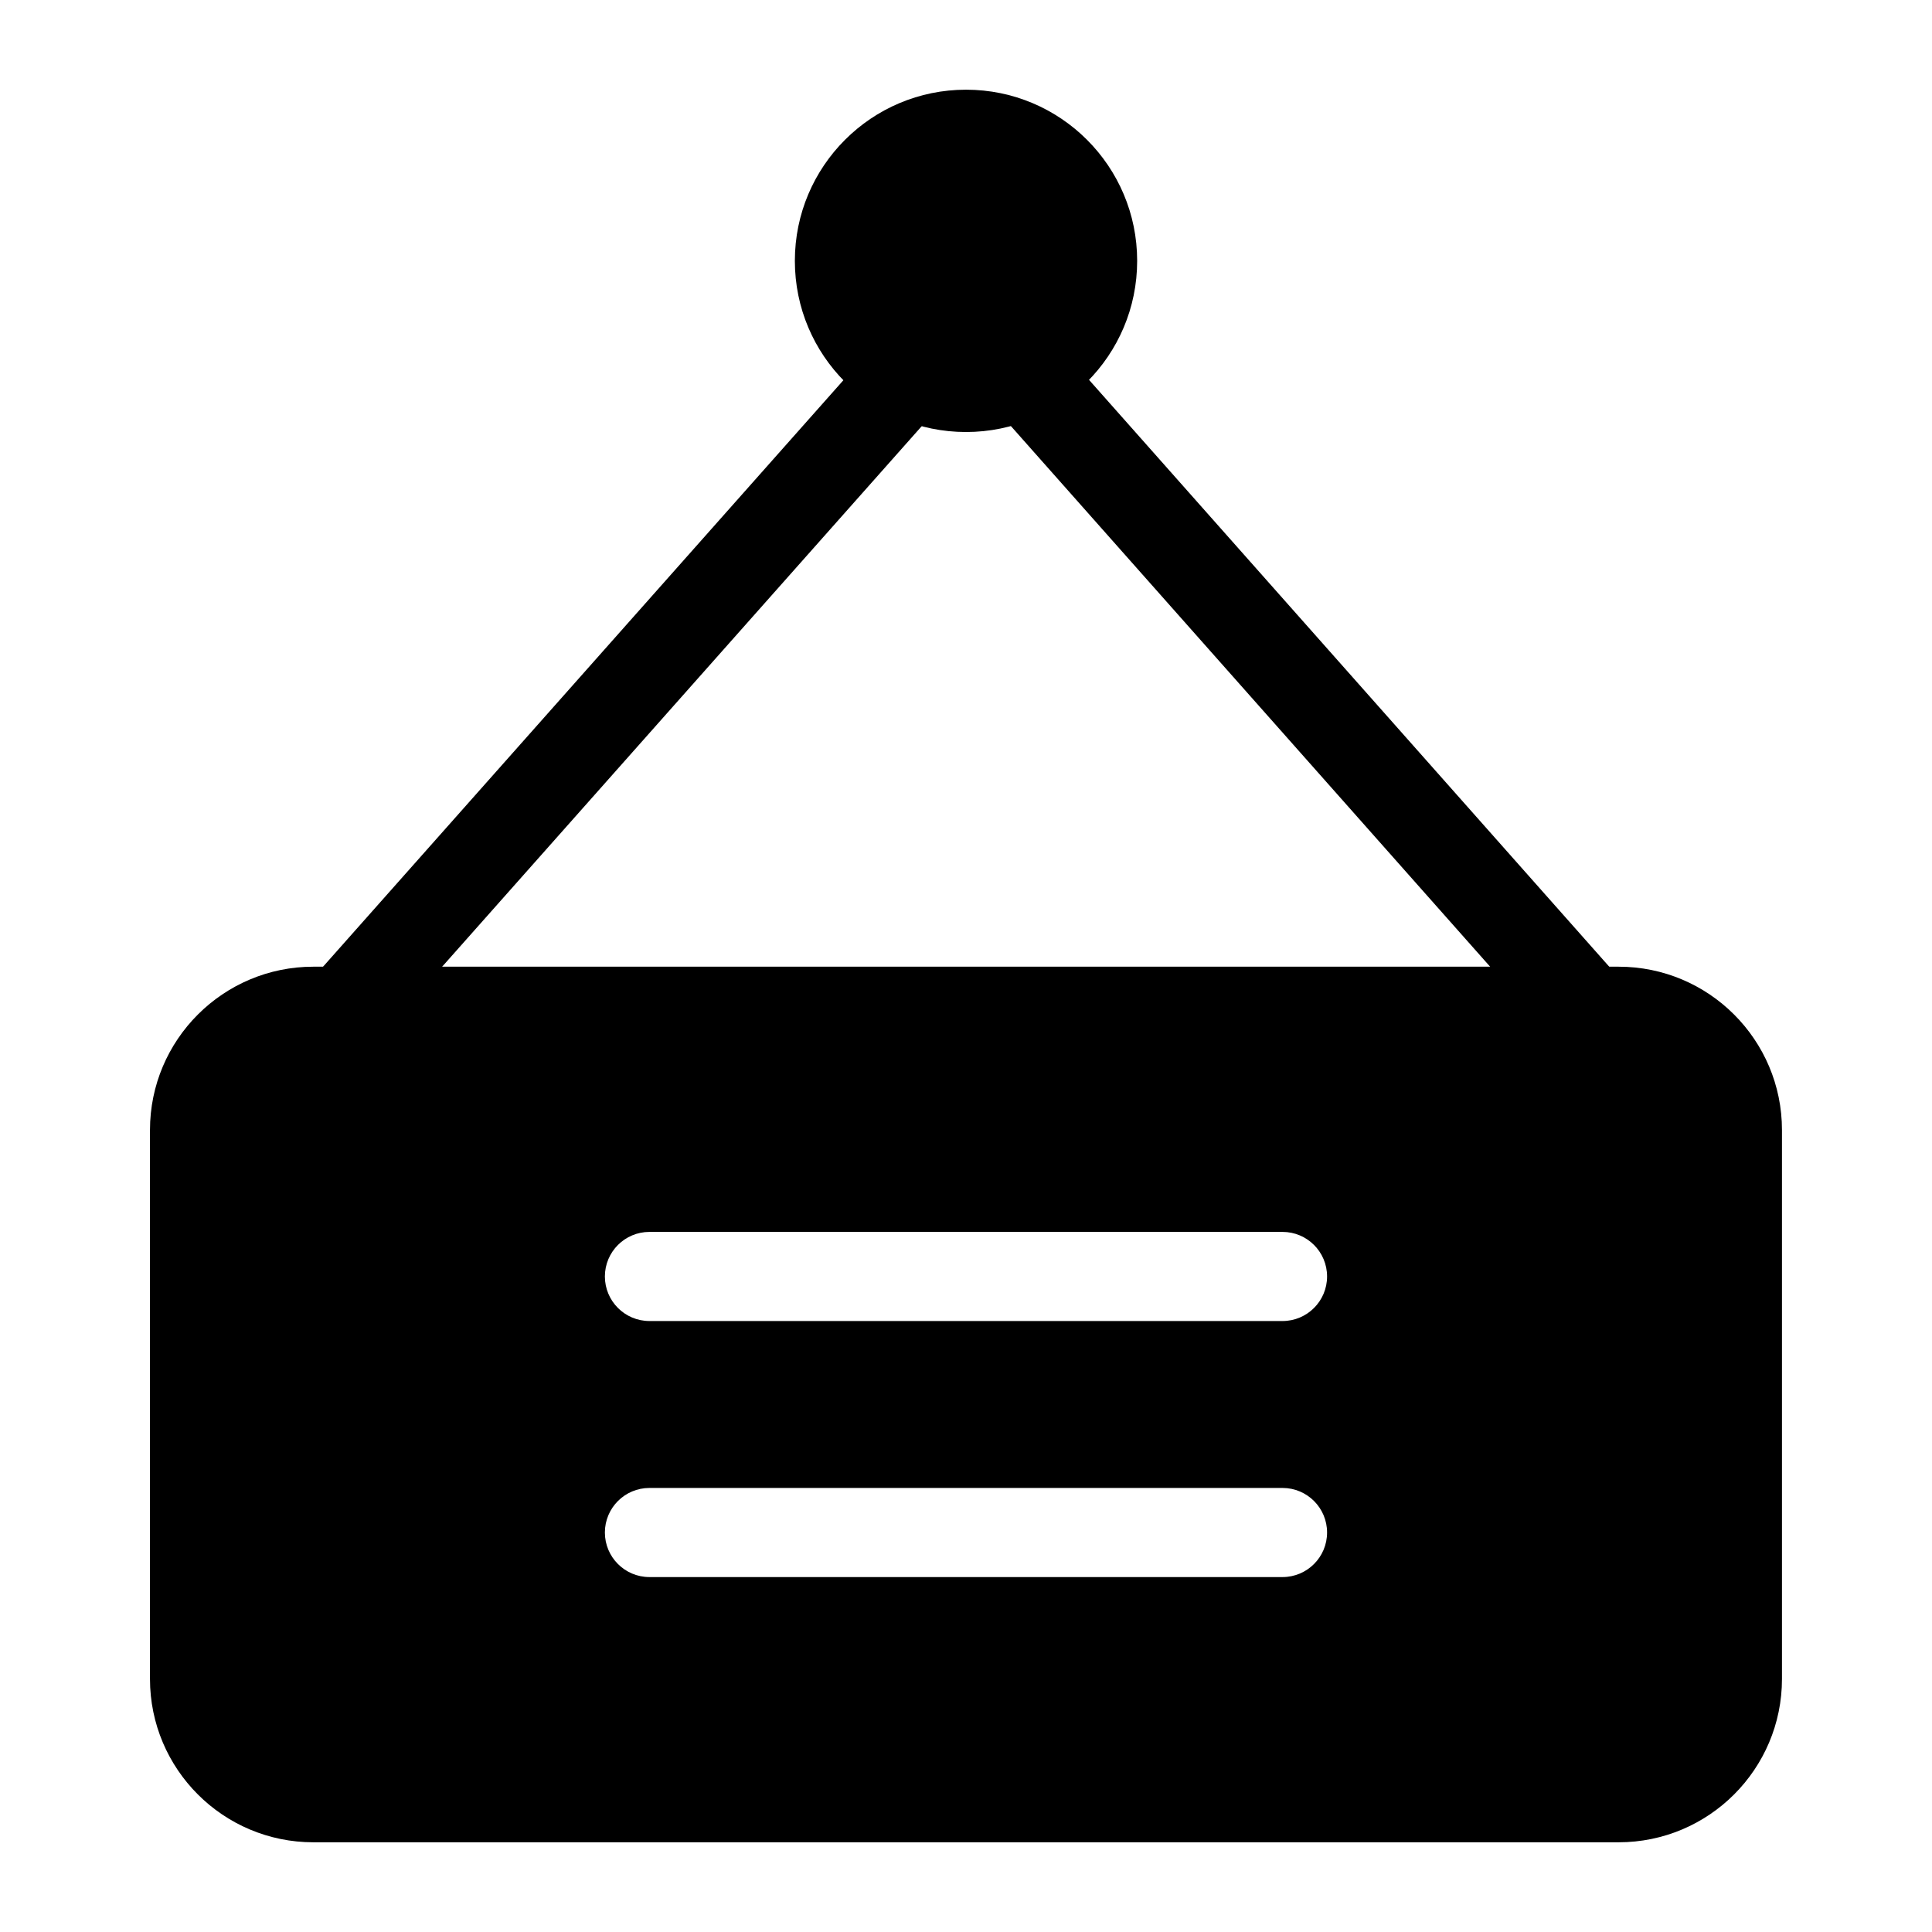
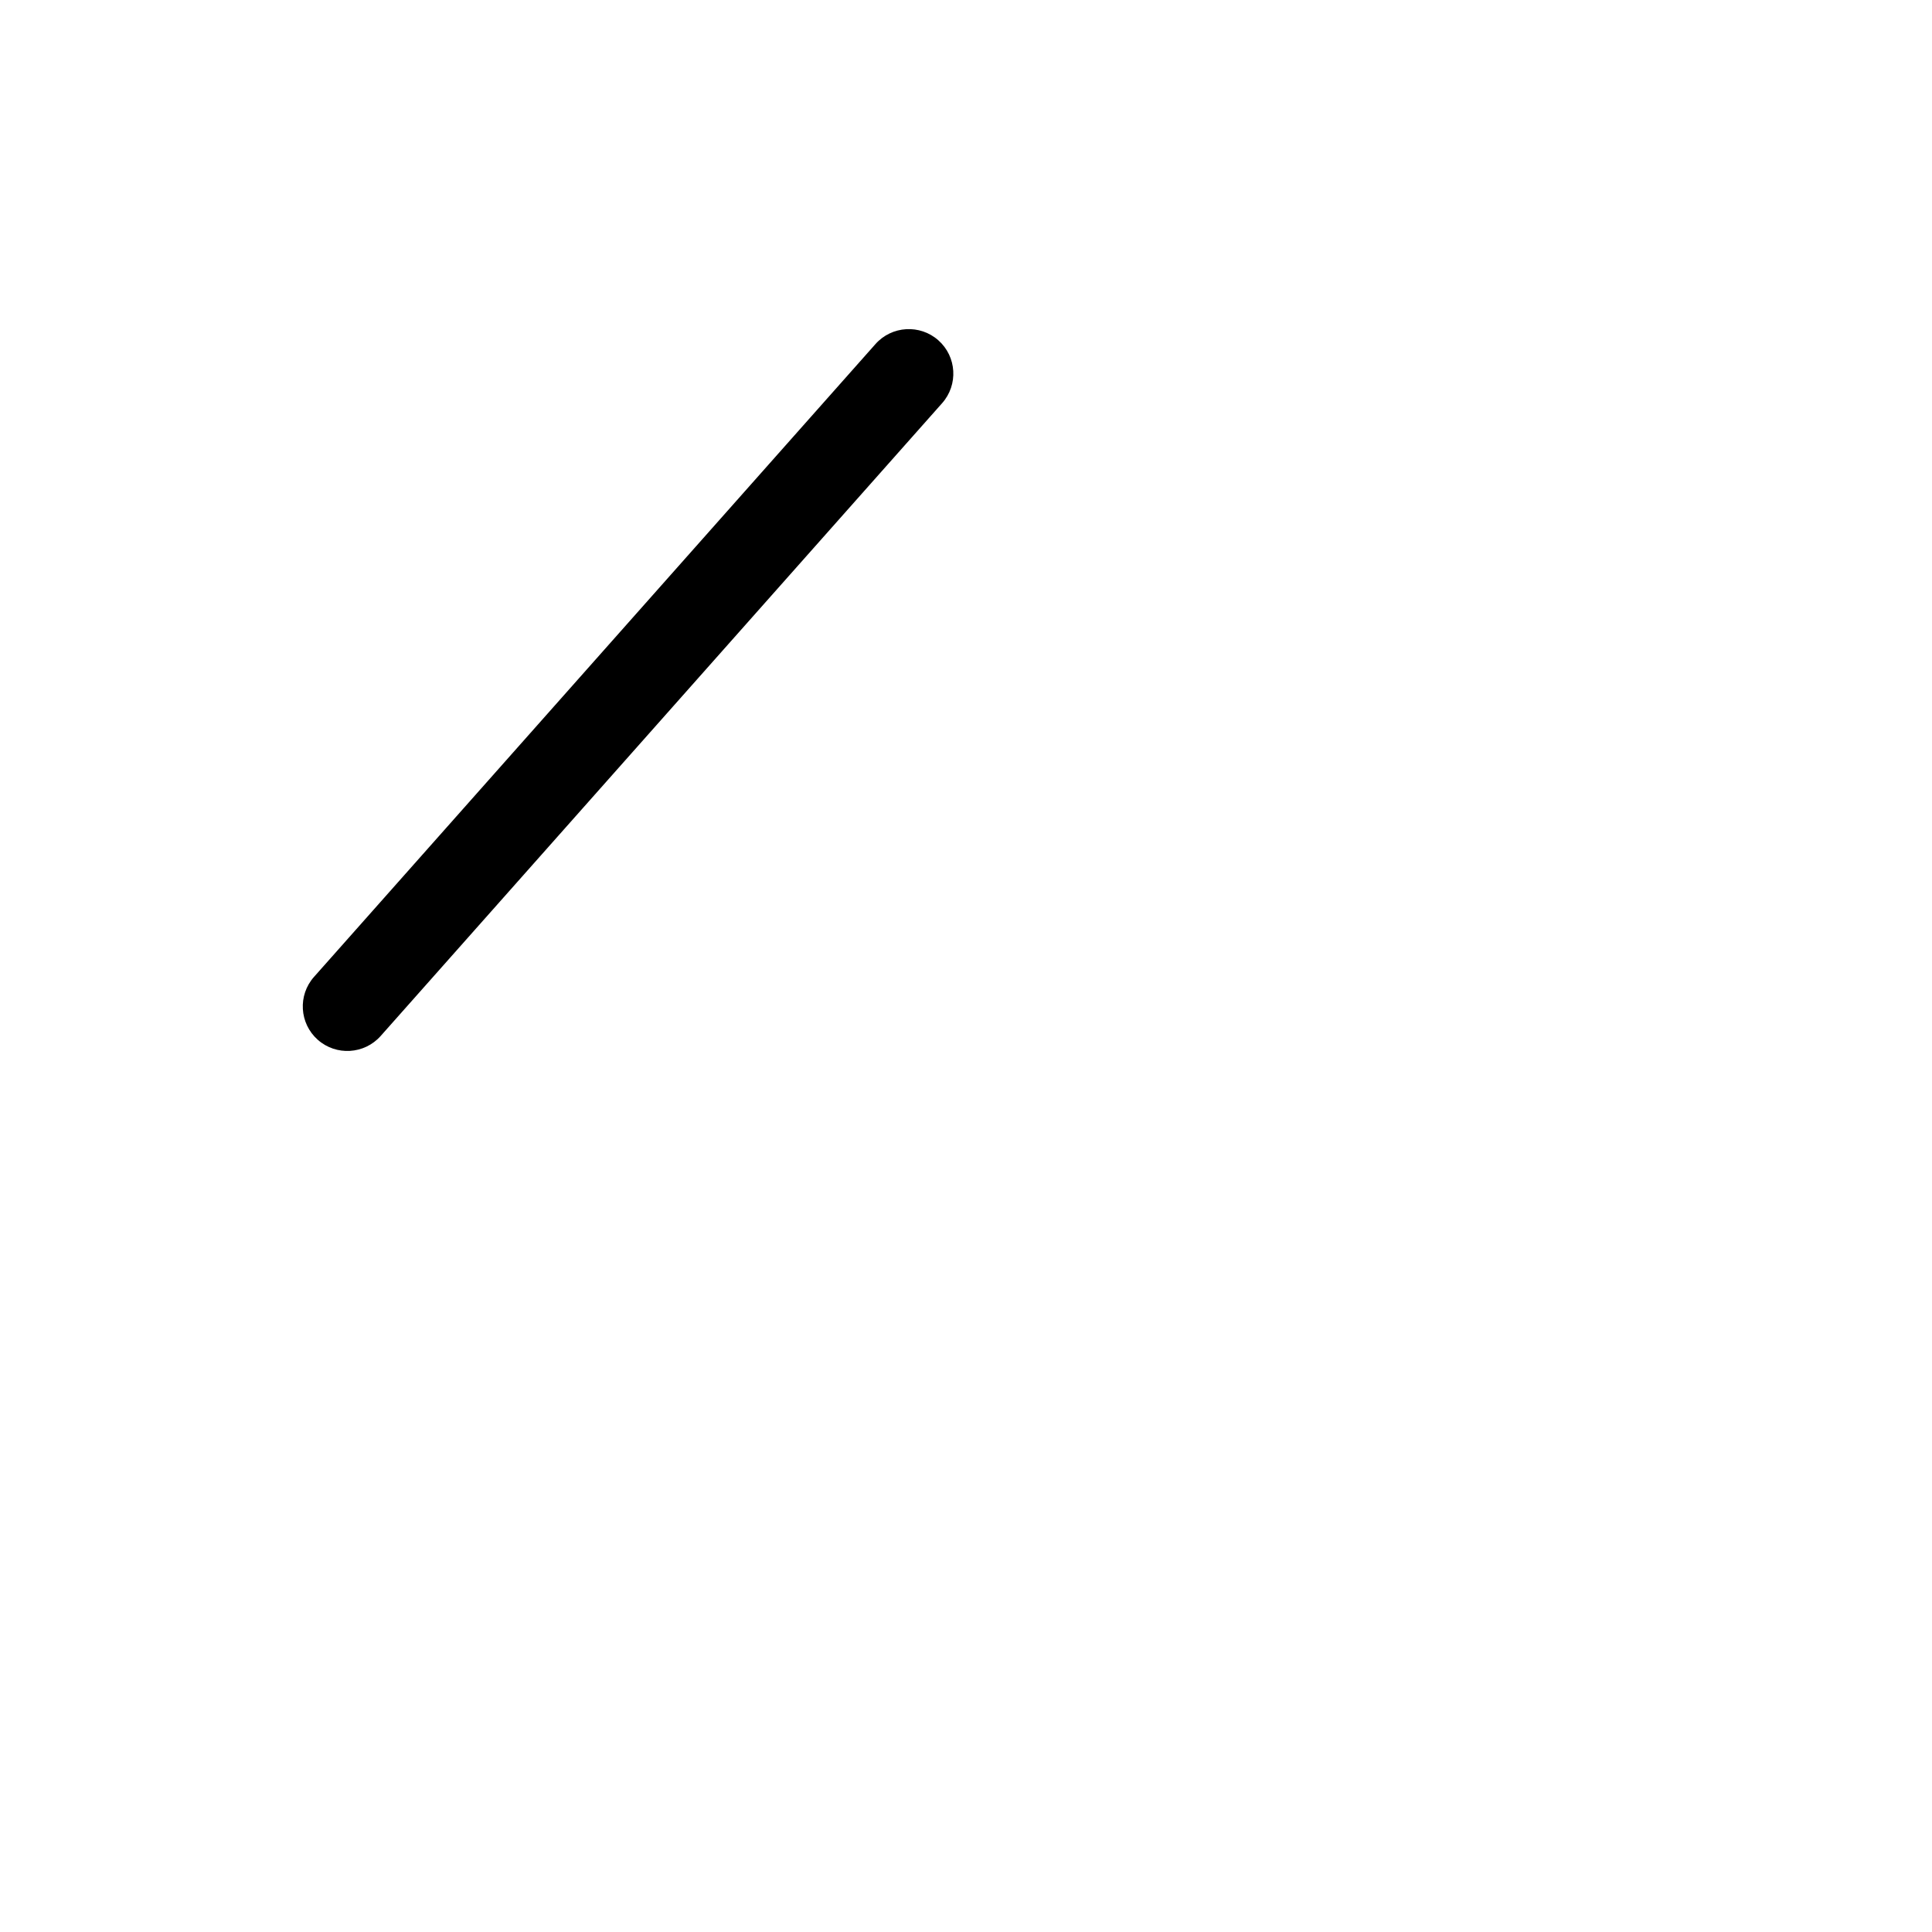
<svg xmlns="http://www.w3.org/2000/svg" fill="#000000" width="800px" height="800px" version="1.1" viewBox="144 144 512 512">
  <g fill-rule="evenodd">
-     <path d="m445.36 213.13c0 25.051-20.305 45.359-45.355 45.359s-45.359-20.309-45.359-45.359c0-25.051 20.309-45.359 45.359-45.359s45.355 20.309 45.355 45.359" />
    <path d="m376 235.19-148.78 167.69c-4.328 4.863-3.891 12.344 0.992 16.672 4.863 4.312 12.344 3.871 16.672-1.008l148.78-167.69c4.328-4.879 3.891-12.344-0.992-16.672-4.863-4.312-12.344-3.871-16.672 1.008z" />
-     <path d="m406.47 250.79 148.7 167.75c4.328 4.879 11.793 5.32 16.672 1.008 4.879-4.328 5.32-11.793 1.008-16.672l-148.7-167.75c-4.328-4.879-11.793-5.336-16.672-1.008-4.879 4.312-5.336 11.793-1.008 16.672z" />
-     <path d="m616.24 443.48c0-23.914-19.398-43.297-43.297-43.297h-345.9c-23.898 0-43.297 19.383-43.297 43.297v145.45c0 23.914 19.398 43.297 43.297 43.297h345.9c23.898 0 43.297-19.383 43.297-43.297zm-300.13 118.46h167.77c6.519 0 11.809-5.289 11.809-11.809 0-6.519-5.289-11.809-11.809-11.809h-167.77c-6.519 0-11.809 5.289-11.809 11.809 0 6.519 5.289 11.809 11.809 11.809zm0-67.855h167.77c6.519 0 11.809-5.289 11.809-11.809 0-6.519-5.289-11.809-11.809-11.809h-167.77c-6.519 0-11.809 5.289-11.809 11.809 0 6.519 5.289 11.809 11.809 11.809z" />
  </g>
</svg>